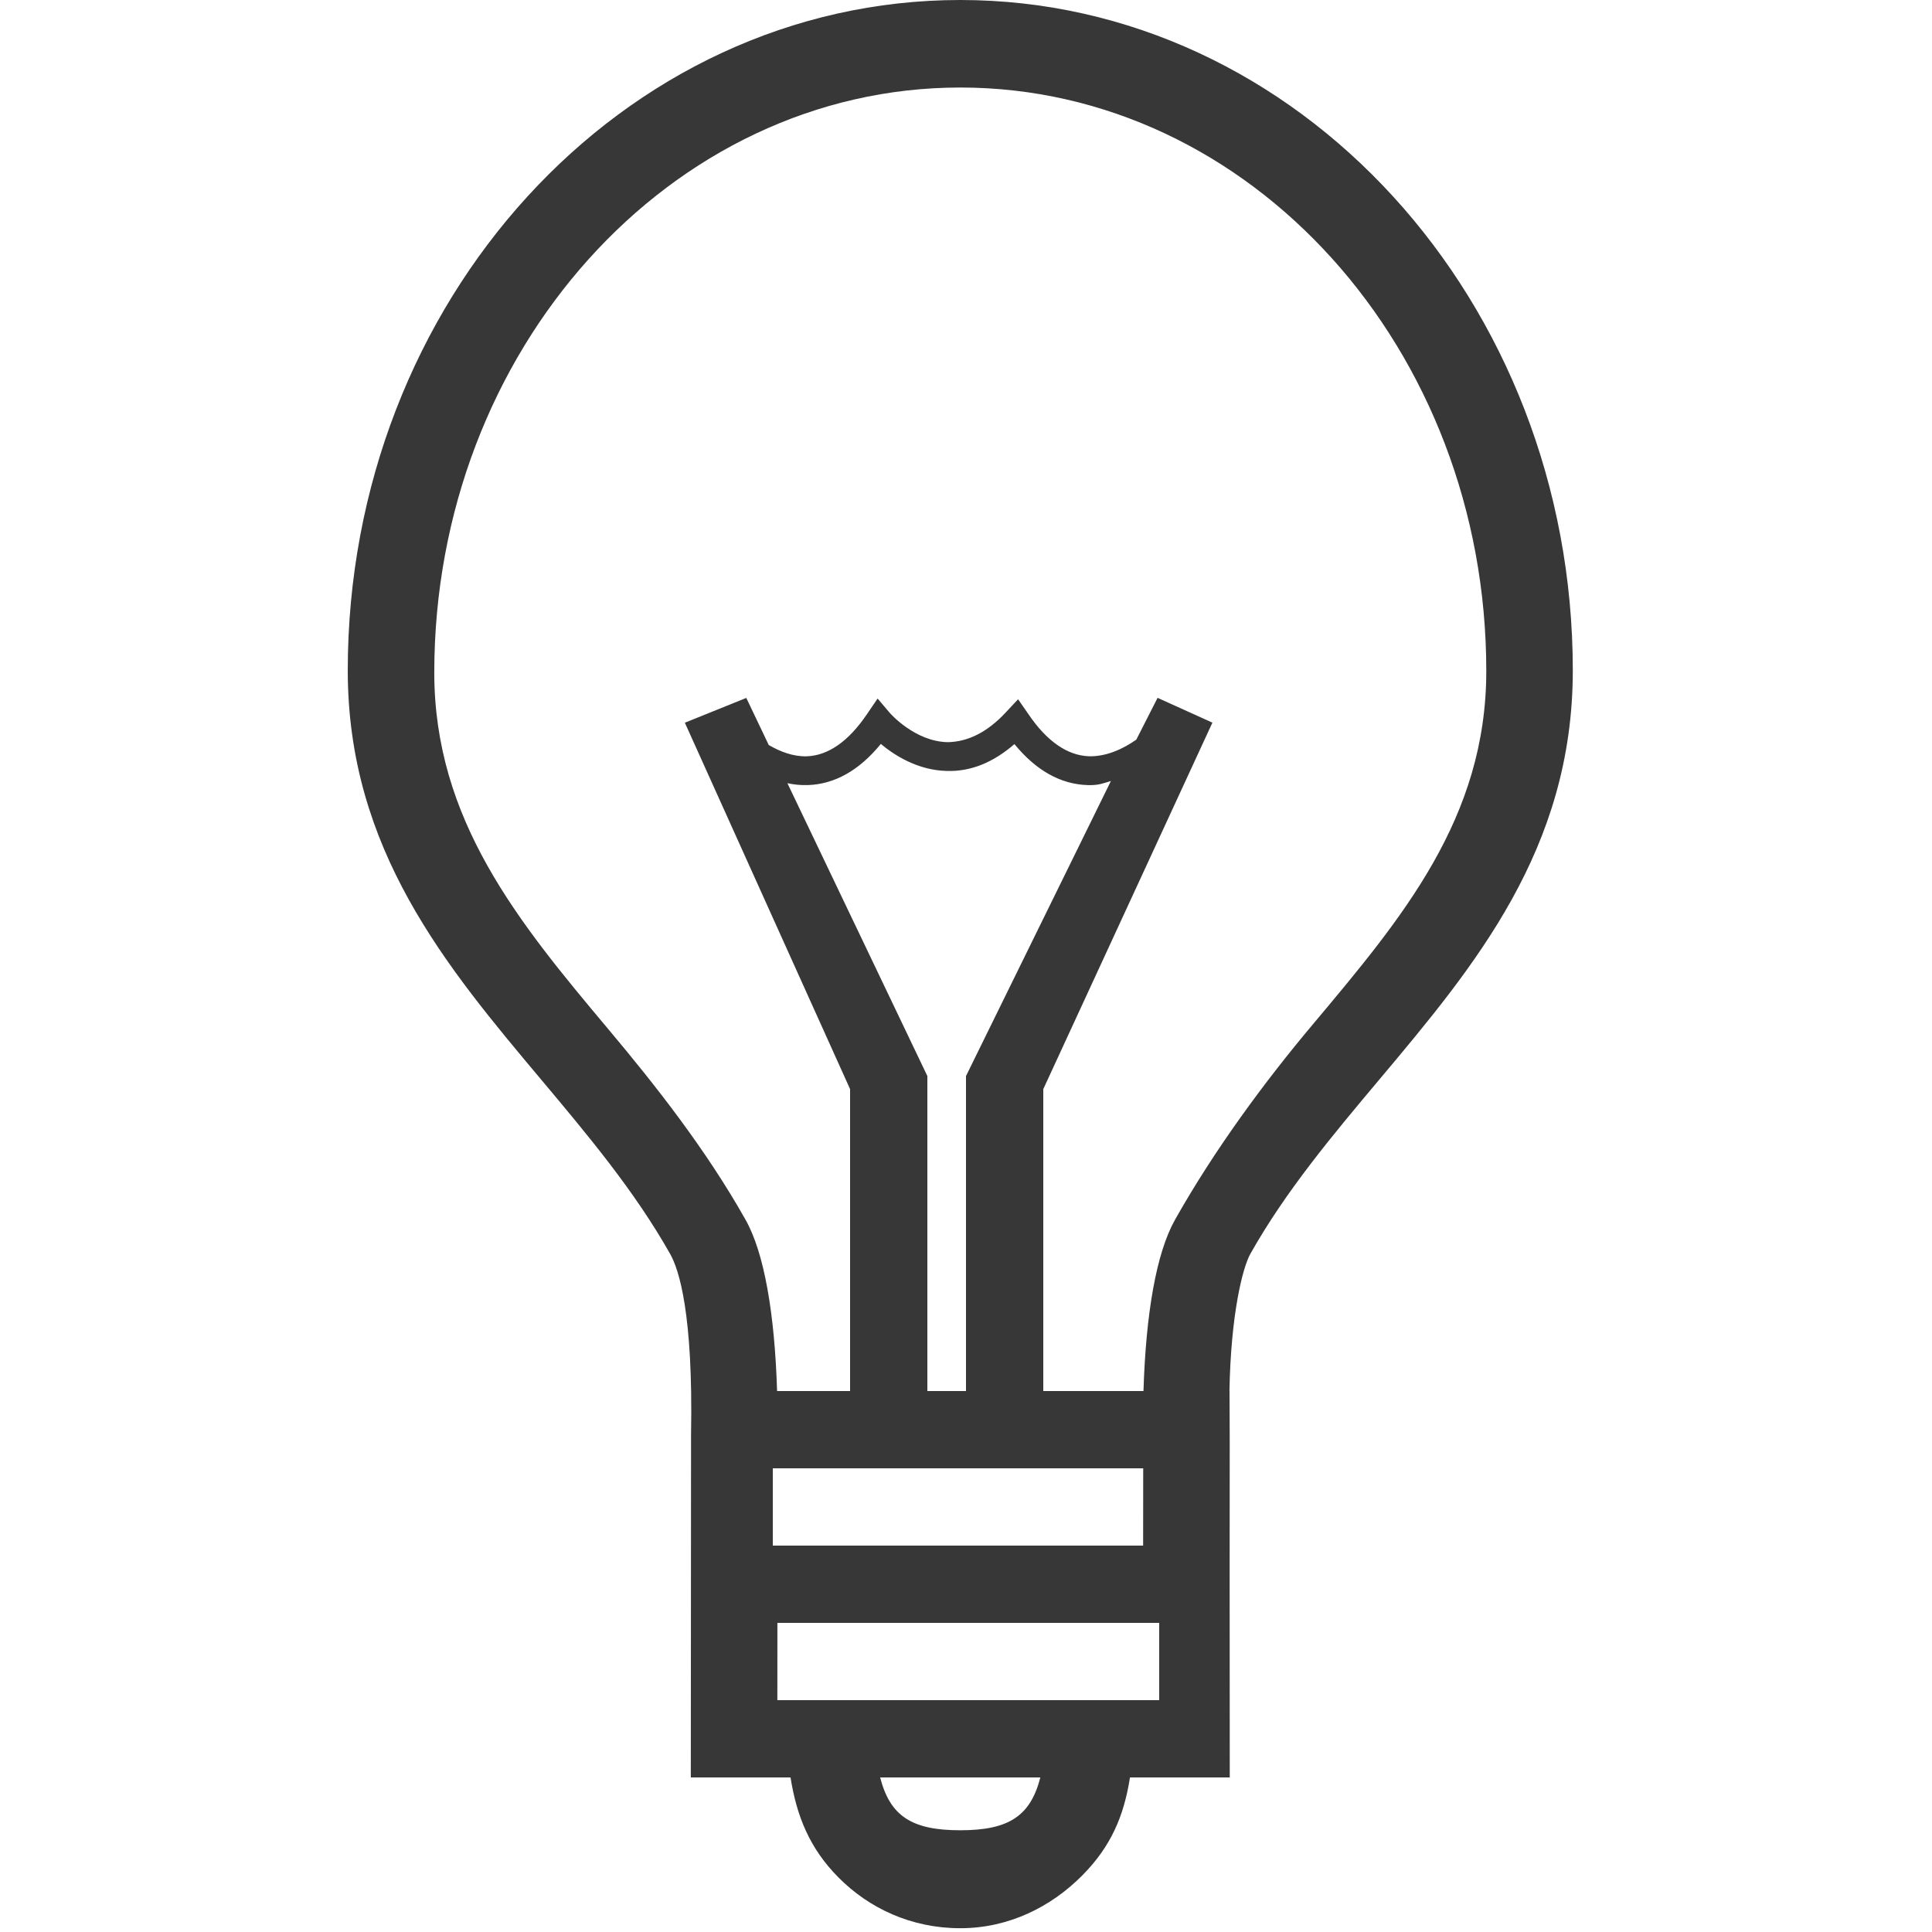
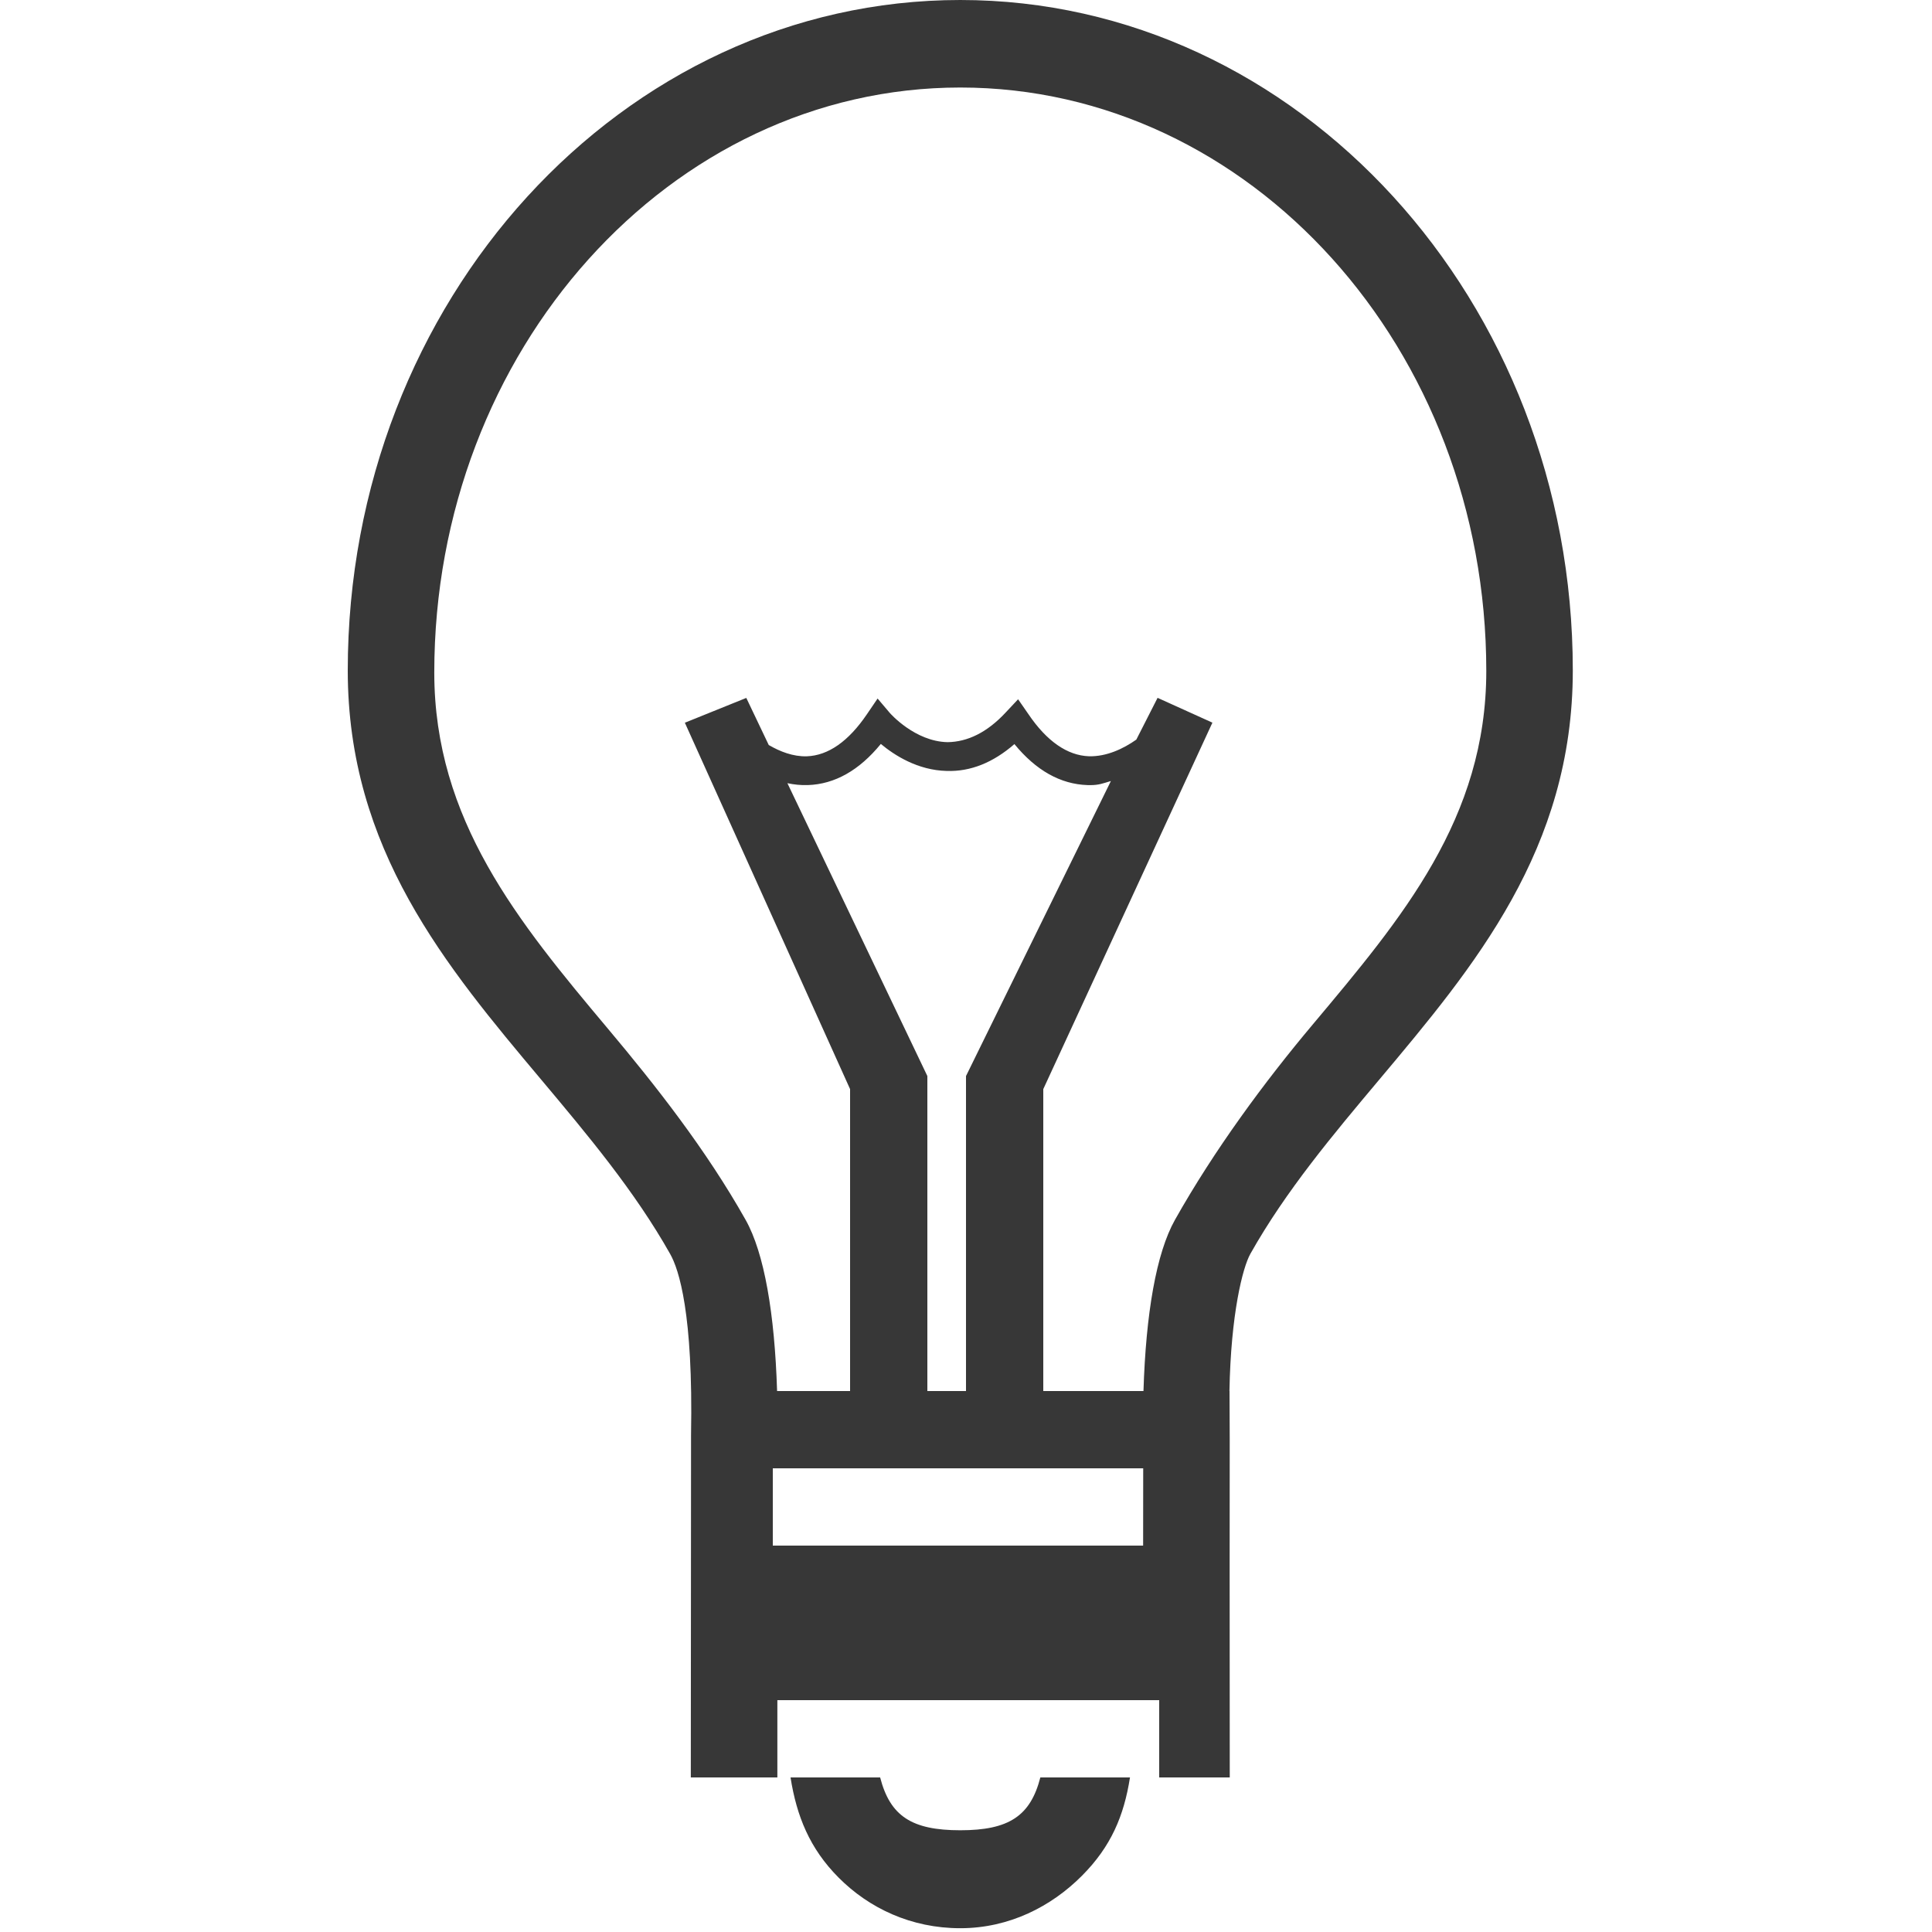
<svg xmlns="http://www.w3.org/2000/svg" version="1.1" id="Layer_1" x="0px" y="0px" width="50px" height="50px" viewBox="0 0 50 50" enable-background="new 0 0 50 50" xml:space="preserve">
-   <path fill="#373737" d="M24.852,0C16.111,0,9,7.784,9,17.352c0,4.628,2.546,7.66,5.009,10.592c1.189,1.417,2.419,2.882,3.336,4.511  c0.226,0.4,0.597,1.538,0.539,4.675l-0.002,3.457l0,0L17.878,46h2.581c0.158,1,0.495,1.84,1.244,2.592  c0.789,0.793,1.878,1.31,3.149,1.31c1.271,0,2.361-0.566,3.15-1.359C28.751,47.79,29.087,47,29.244,46h2.582l-0.003-5.414l0,0  l0.002-3.347L31.82,36h-0.002c0.036-2,0.344-3.2,0.541-3.55c0.916-1.629,2.146-3.092,3.335-4.508  c2.463-2.932,5.01-5.964,5.01-10.592C40.704,7.783,33.593,0,24.852,0z M29.586,38l-0.002,2H20v-2H29.586z M25,36h-1v-8.152  l-3.622-7.579c0.171,0.036,0.344,0.055,0.528,0.049c0.698-0.023,1.331-0.381,1.89-1.065c0.351,0.293,0.955,0.682,1.706,0.699  c0.618,0.021,1.204-0.219,1.751-0.695c0.559,0.682,1.192,1.038,1.89,1.061c0.023,0,0.047,0.001,0.07,0.001  c0.228,0,0.33-0.045,0.537-0.106L25,27.848V36z M24.852,47.367c-1.257,0-1.816-0.367-2.074-1.367h4.146  C26.667,47,26.107,47.367,24.852,47.367z M20.118,44l0.001-2H30v2H20.118z M33.98,26.506c-1.256,1.493-2.553,3.253-3.572,5.063  C29.923,32.432,29.655,34,29.593,36H27v-7.814l4.377-9.484l-1.419-0.642l-0.55,1.081c-0.336,0.237-0.772,0.443-1.226,0.431  c-0.558-0.02-1.09-0.386-1.566-1.089l-0.268-0.386l-0.321,0.342c-0.483,0.52-0.99,0.761-1.503,0.768  c-0.848-0.016-1.489-0.748-1.494-0.754l-0.318-0.375l-0.276,0.406c-0.477,0.703-1.001,1.069-1.557,1.089  c-0.353,0.01-0.69-0.121-0.984-0.292l-0.581-1.219l-1.59,0.642L22,28.186V36h-1.889c-0.063-2-0.33-3.568-0.815-4.431  c-1.02-1.811-2.317-3.464-3.573-4.958c-2.306-2.747-4.484-5.394-4.484-9.206c0-8.333,6.107-15.14,13.613-15.14  c7.507,0,13.613,6.766,13.613,15.099C38.465,21.177,36.286,23.757,33.98,26.506z" />
+   <path fill="#373737" d="M24.852,0C16.111,0,9,7.784,9,17.352c0,4.628,2.546,7.66,5.009,10.592c1.189,1.417,2.419,2.882,3.336,4.511  c0.226,0.4,0.597,1.538,0.539,4.675l-0.002,3.457l0,0L17.878,46h2.581c0.158,1,0.495,1.84,1.244,2.592  c0.789,0.793,1.878,1.31,3.149,1.31c1.271,0,2.361-0.566,3.15-1.359C28.751,47.79,29.087,47,29.244,46h2.582l-0.003-5.414l0,0  l0.002-3.347L31.82,36h-0.002c0.036-2,0.344-3.2,0.541-3.55c0.916-1.629,2.146-3.092,3.335-4.508  c2.463-2.932,5.01-5.964,5.01-10.592C40.704,7.783,33.593,0,24.852,0z M29.586,38l-0.002,2H20v-2H29.586z M25,36h-1v-8.152  l-3.622-7.579c0.171,0.036,0.344,0.055,0.528,0.049c0.698-0.023,1.331-0.381,1.89-1.065c0.351,0.293,0.955,0.682,1.706,0.699  c0.618,0.021,1.204-0.219,1.751-0.695c0.559,0.682,1.192,1.038,1.89,1.061c0.023,0,0.047,0.001,0.07,0.001  c0.228,0,0.33-0.045,0.537-0.106L25,27.848V36z M24.852,47.367c-1.257,0-1.816-0.367-2.074-1.367h4.146  C26.667,47,26.107,47.367,24.852,47.367z M20.118,44H30v2H20.118z M33.98,26.506c-1.256,1.493-2.553,3.253-3.572,5.063  C29.923,32.432,29.655,34,29.593,36H27v-7.814l4.377-9.484l-1.419-0.642l-0.55,1.081c-0.336,0.237-0.772,0.443-1.226,0.431  c-0.558-0.02-1.09-0.386-1.566-1.089l-0.268-0.386l-0.321,0.342c-0.483,0.52-0.99,0.761-1.503,0.768  c-0.848-0.016-1.489-0.748-1.494-0.754l-0.318-0.375l-0.276,0.406c-0.477,0.703-1.001,1.069-1.557,1.089  c-0.353,0.01-0.69-0.121-0.984-0.292l-0.581-1.219l-1.59,0.642L22,28.186V36h-1.889c-0.063-2-0.33-3.568-0.815-4.431  c-1.02-1.811-2.317-3.464-3.573-4.958c-2.306-2.747-4.484-5.394-4.484-9.206c0-8.333,6.107-15.14,13.613-15.14  c7.507,0,13.613,6.766,13.613,15.099C38.465,21.177,36.286,23.757,33.98,26.506z" />
</svg>